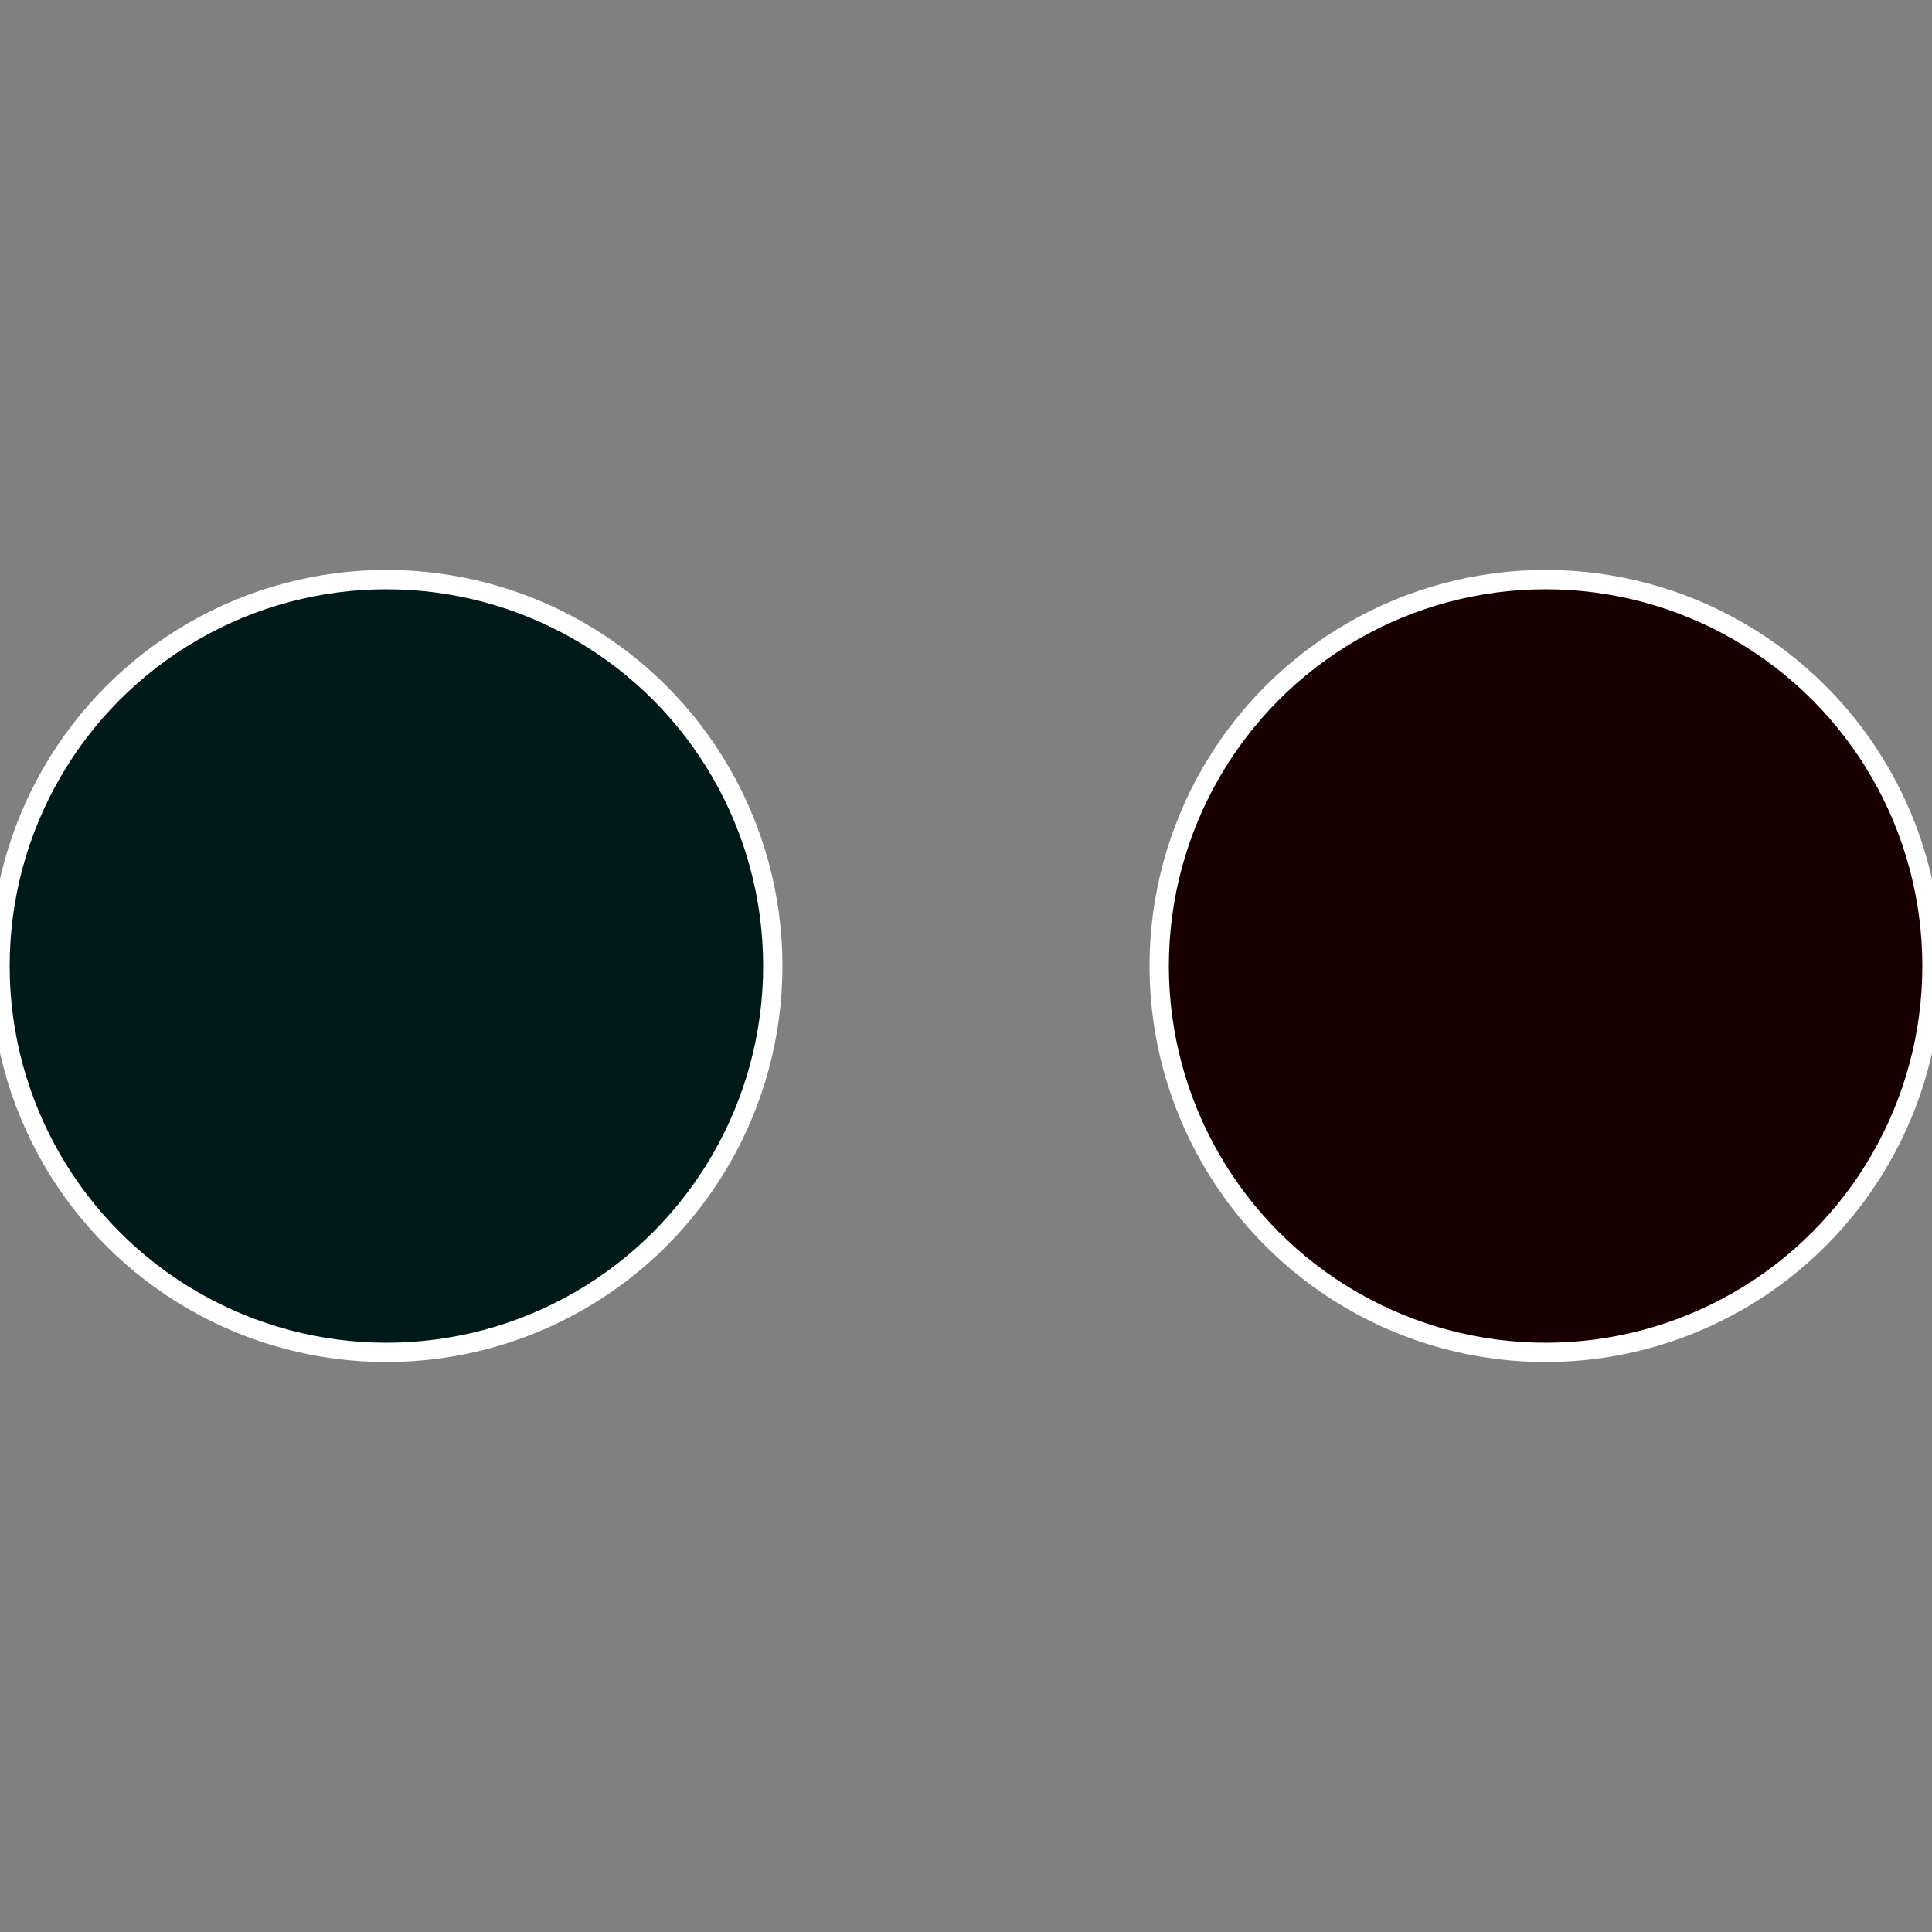
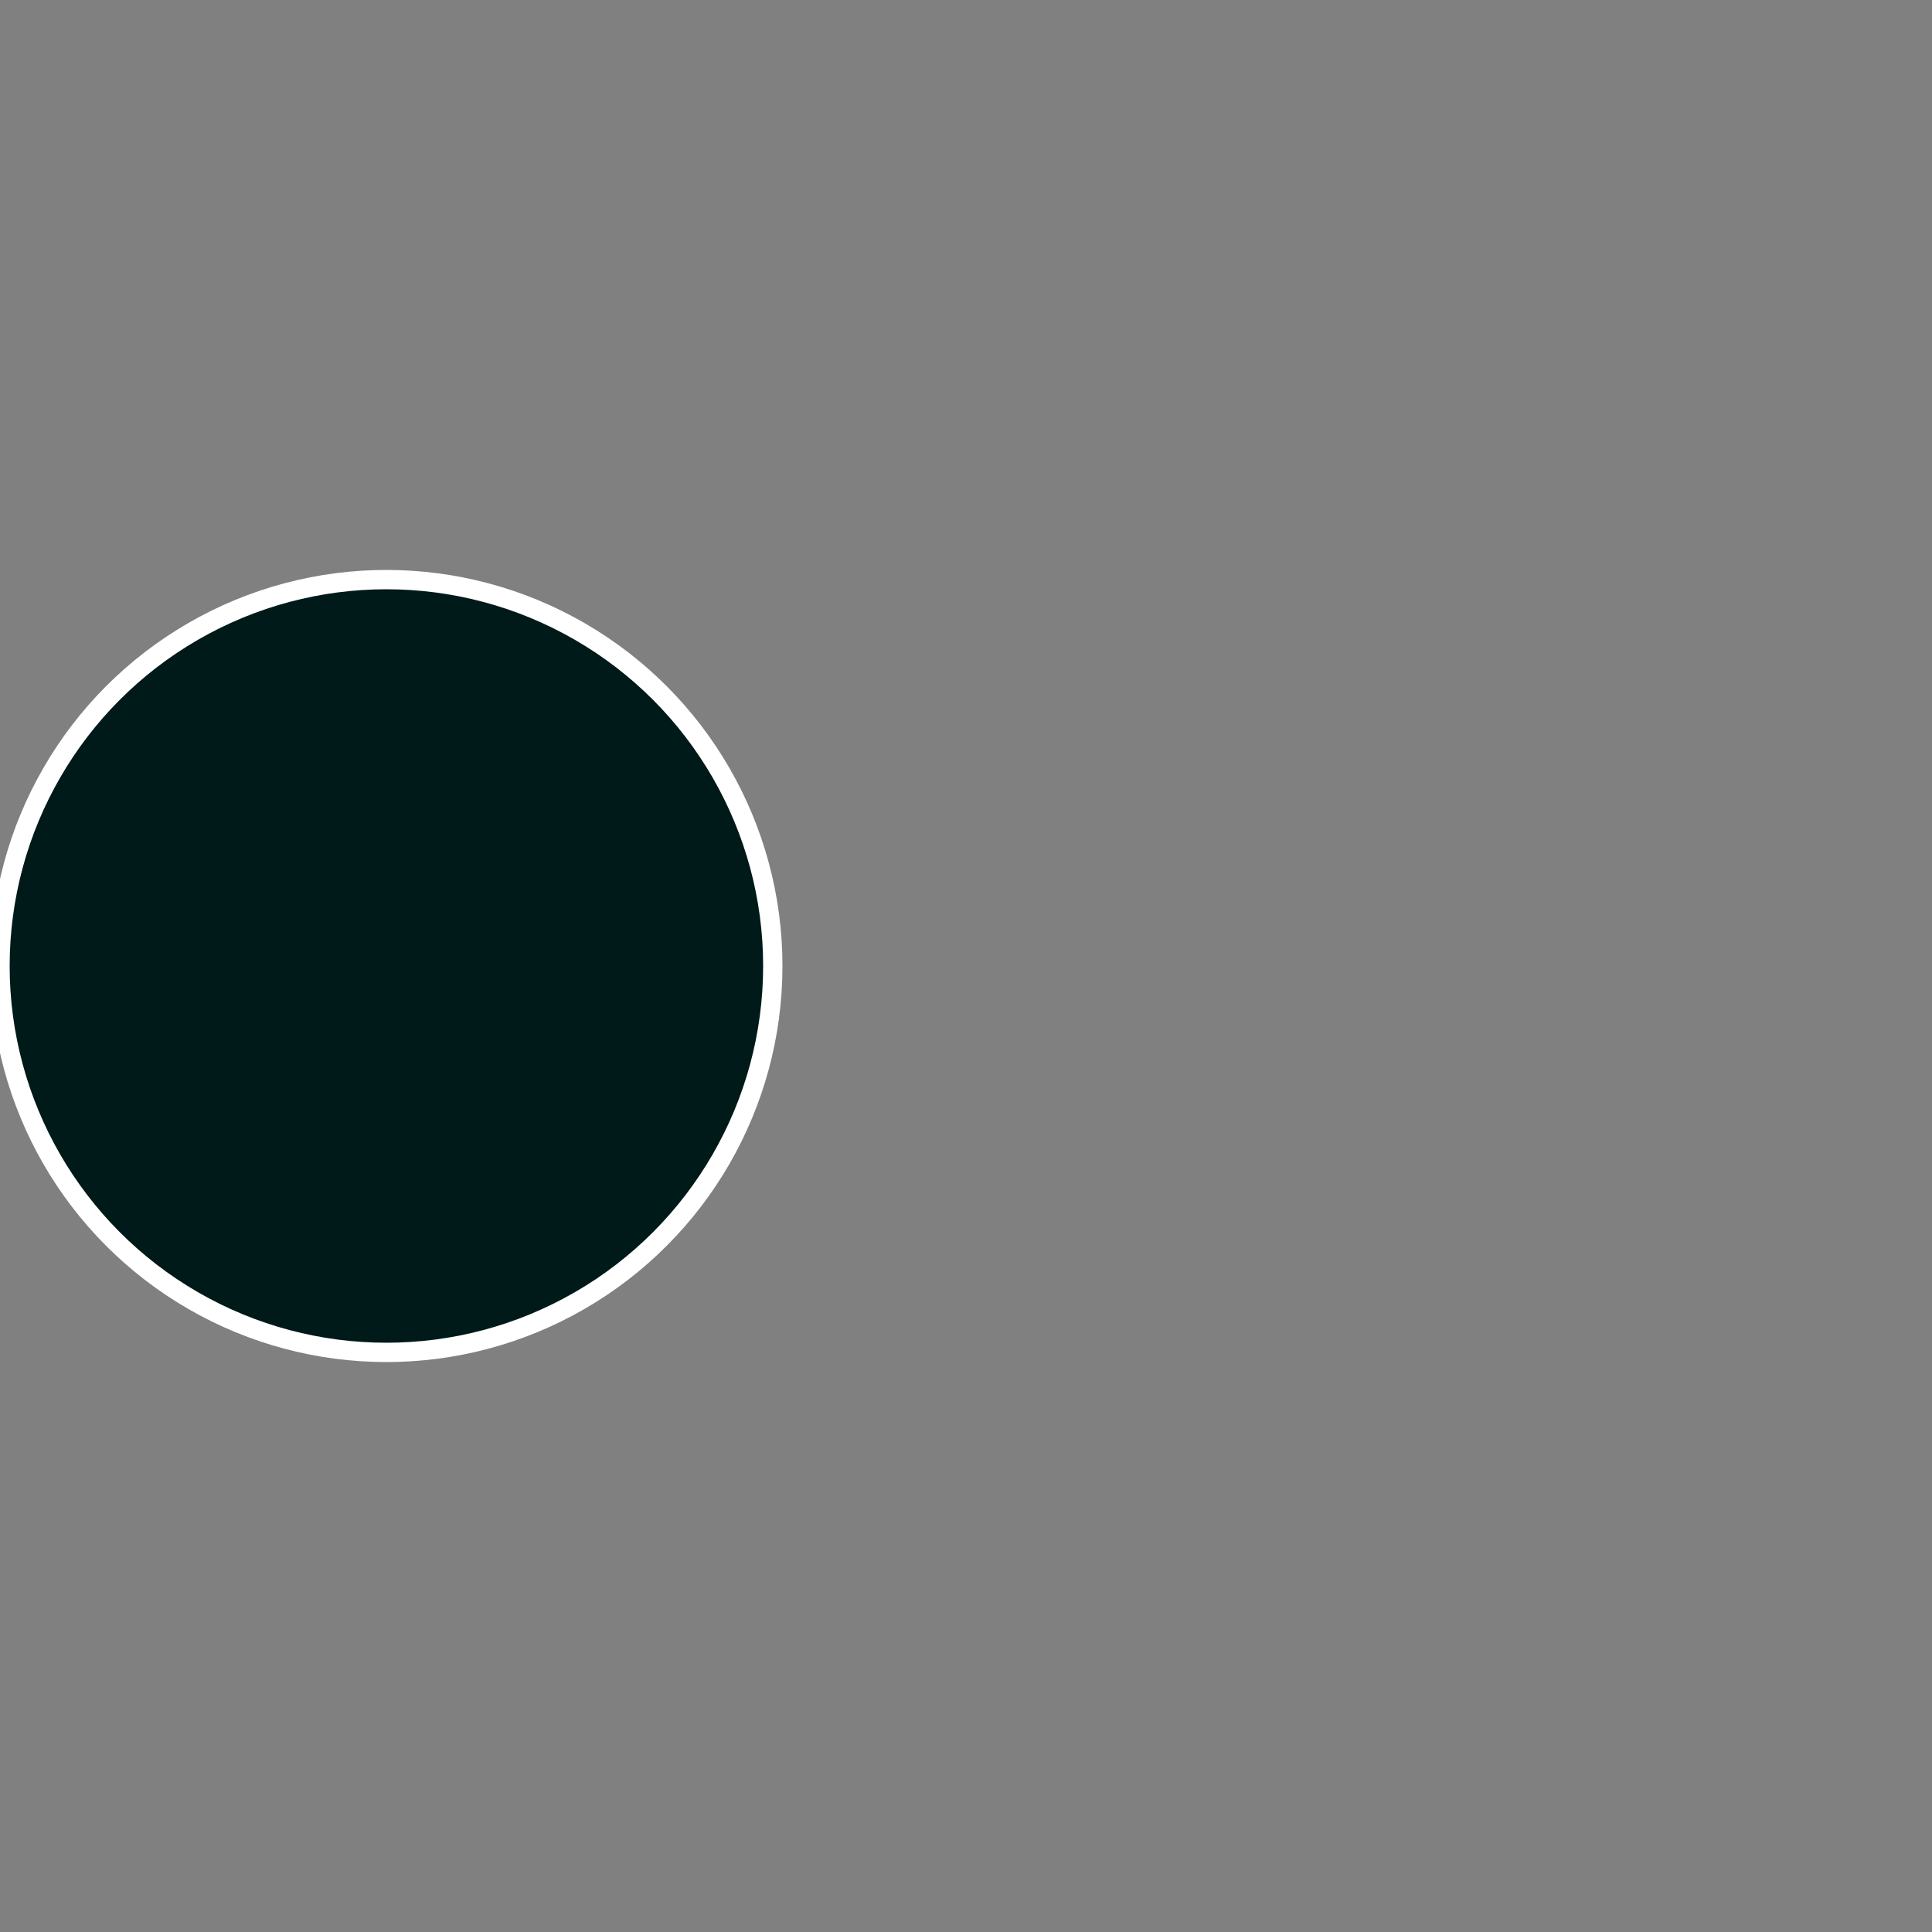
<svg xmlns="http://www.w3.org/2000/svg" width="500" height="500" viewBox="-1 -1 2 2">
  <rect x="-1" y="-1" width="2" height="2" fill="#808080" stroke="none" />
-   <circle cx="0.6" cy="0" r="0.4" fill="#190000" stroke="#fff" stroke-width="1%" />
  <circle cx="-0.6" cy="7.3478807948841E-17" r="0.4" fill="#001919" stroke="#fff" stroke-width="1%" />
</svg>